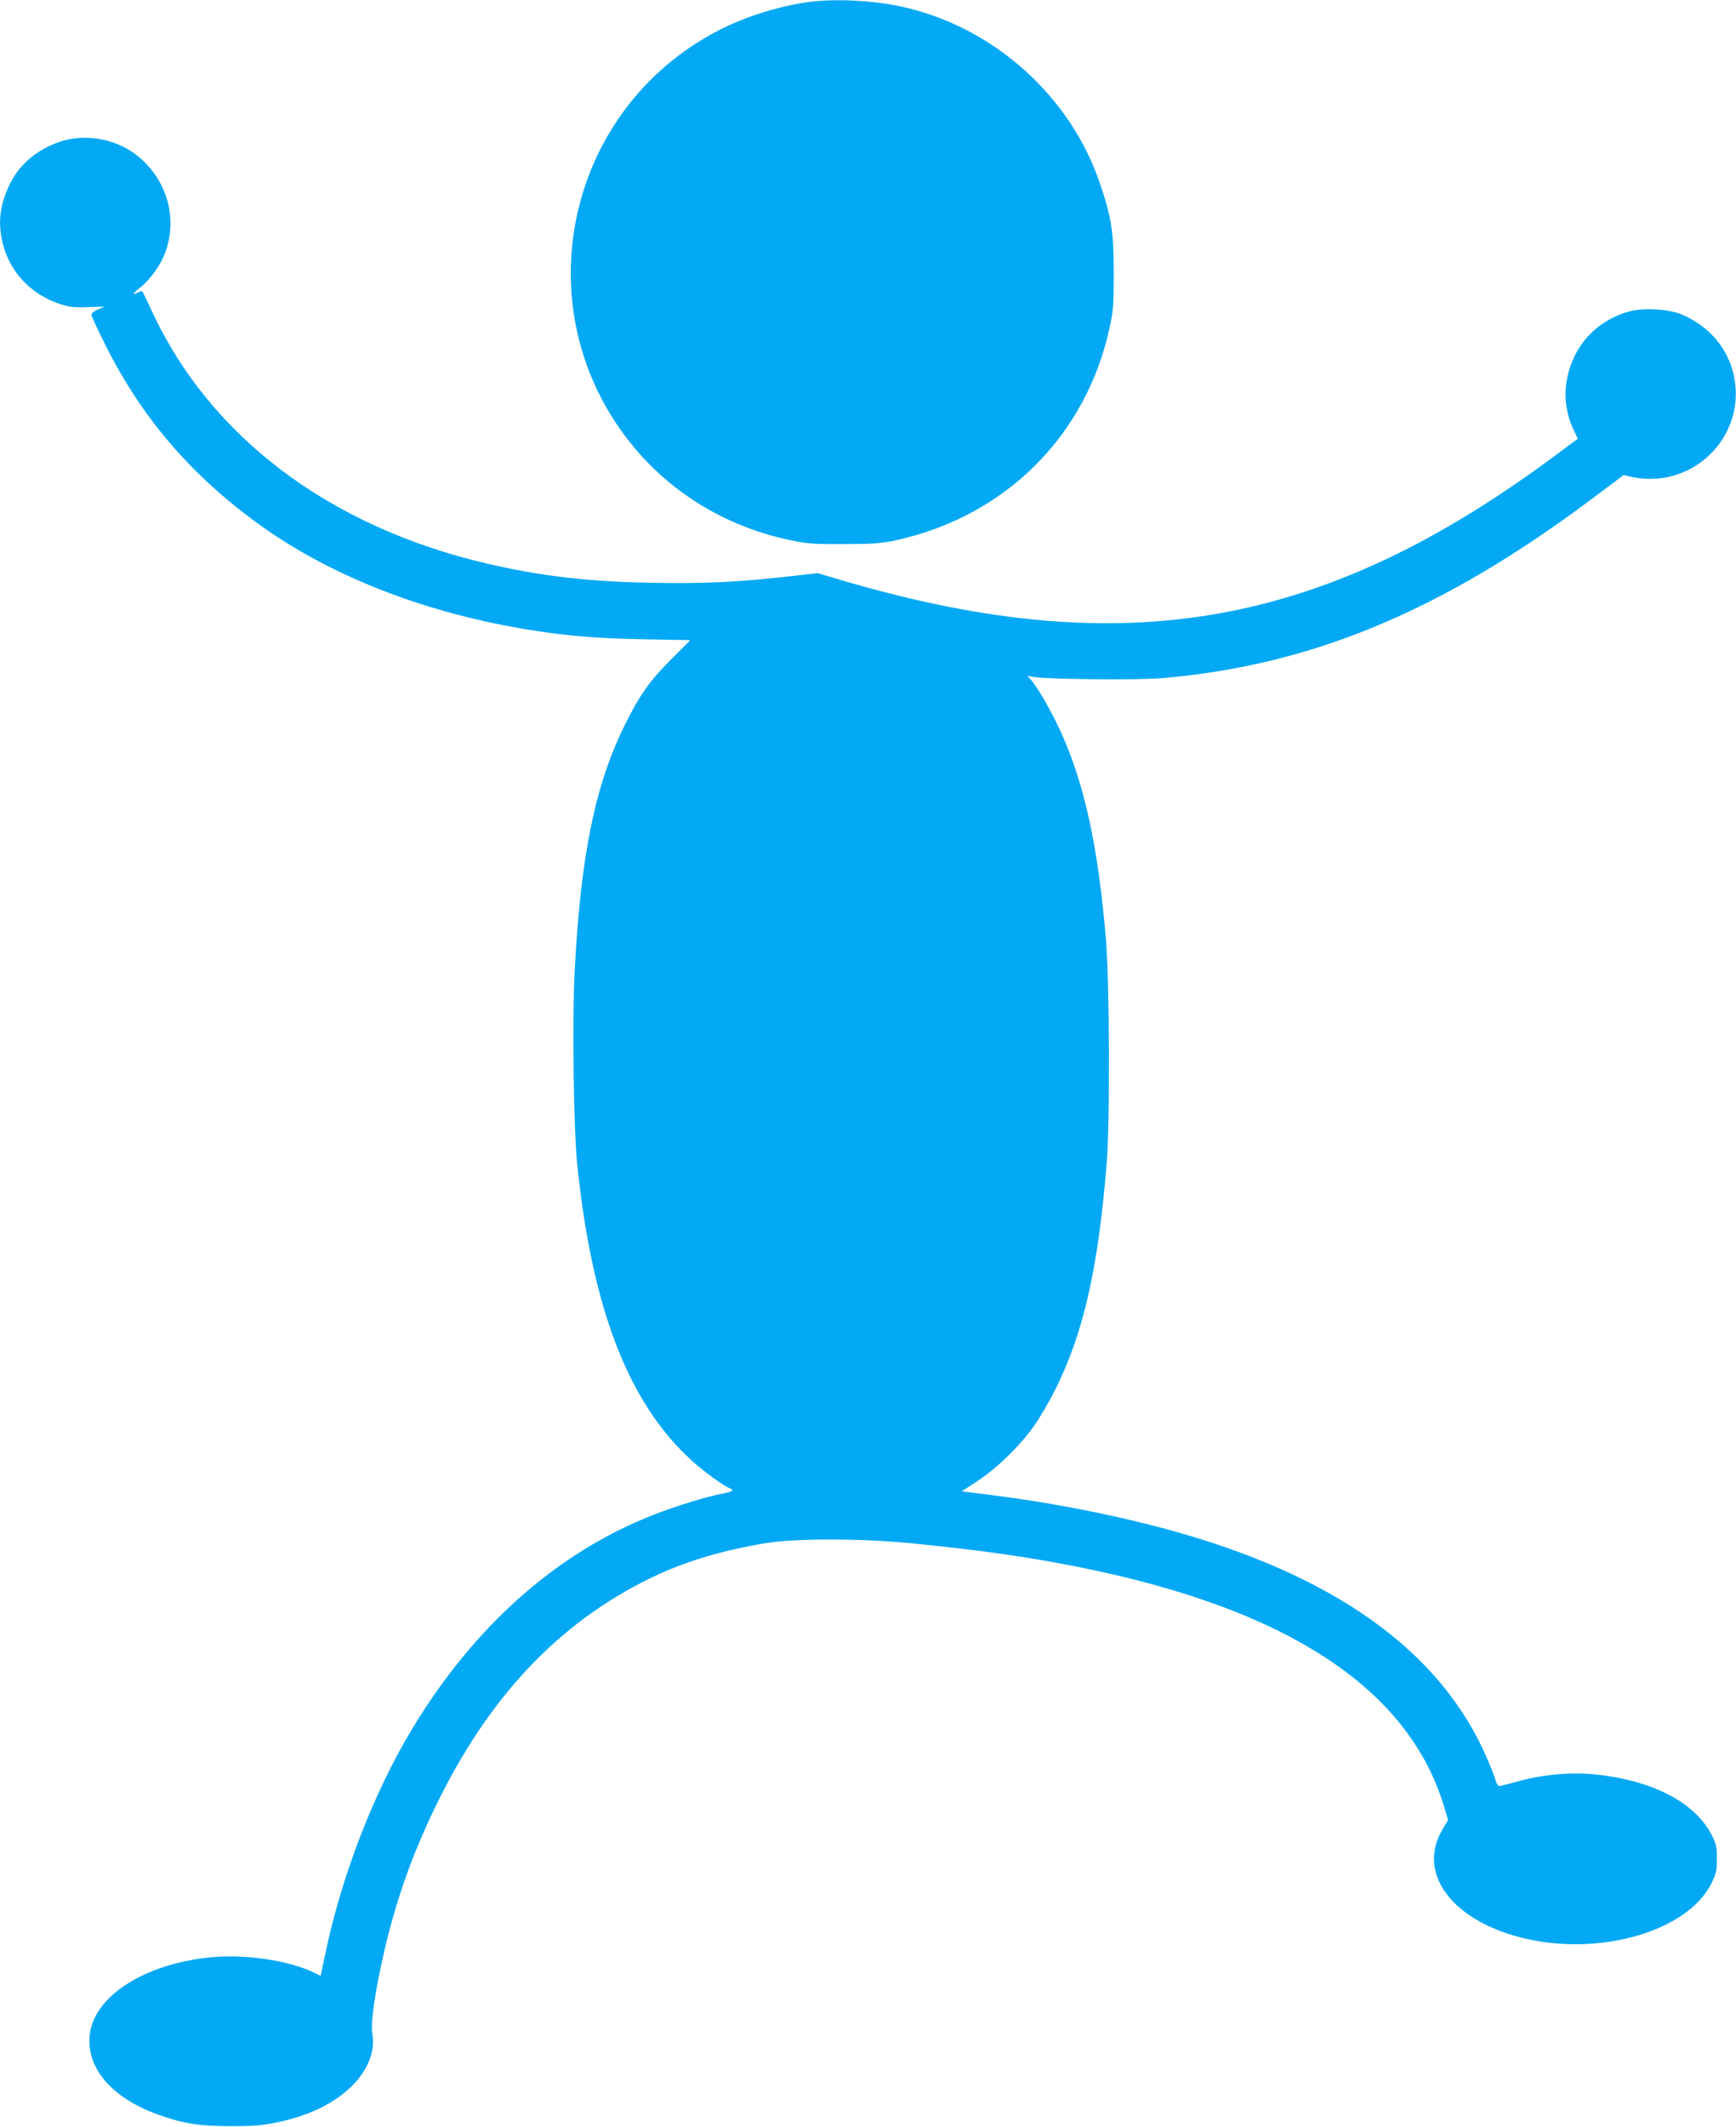
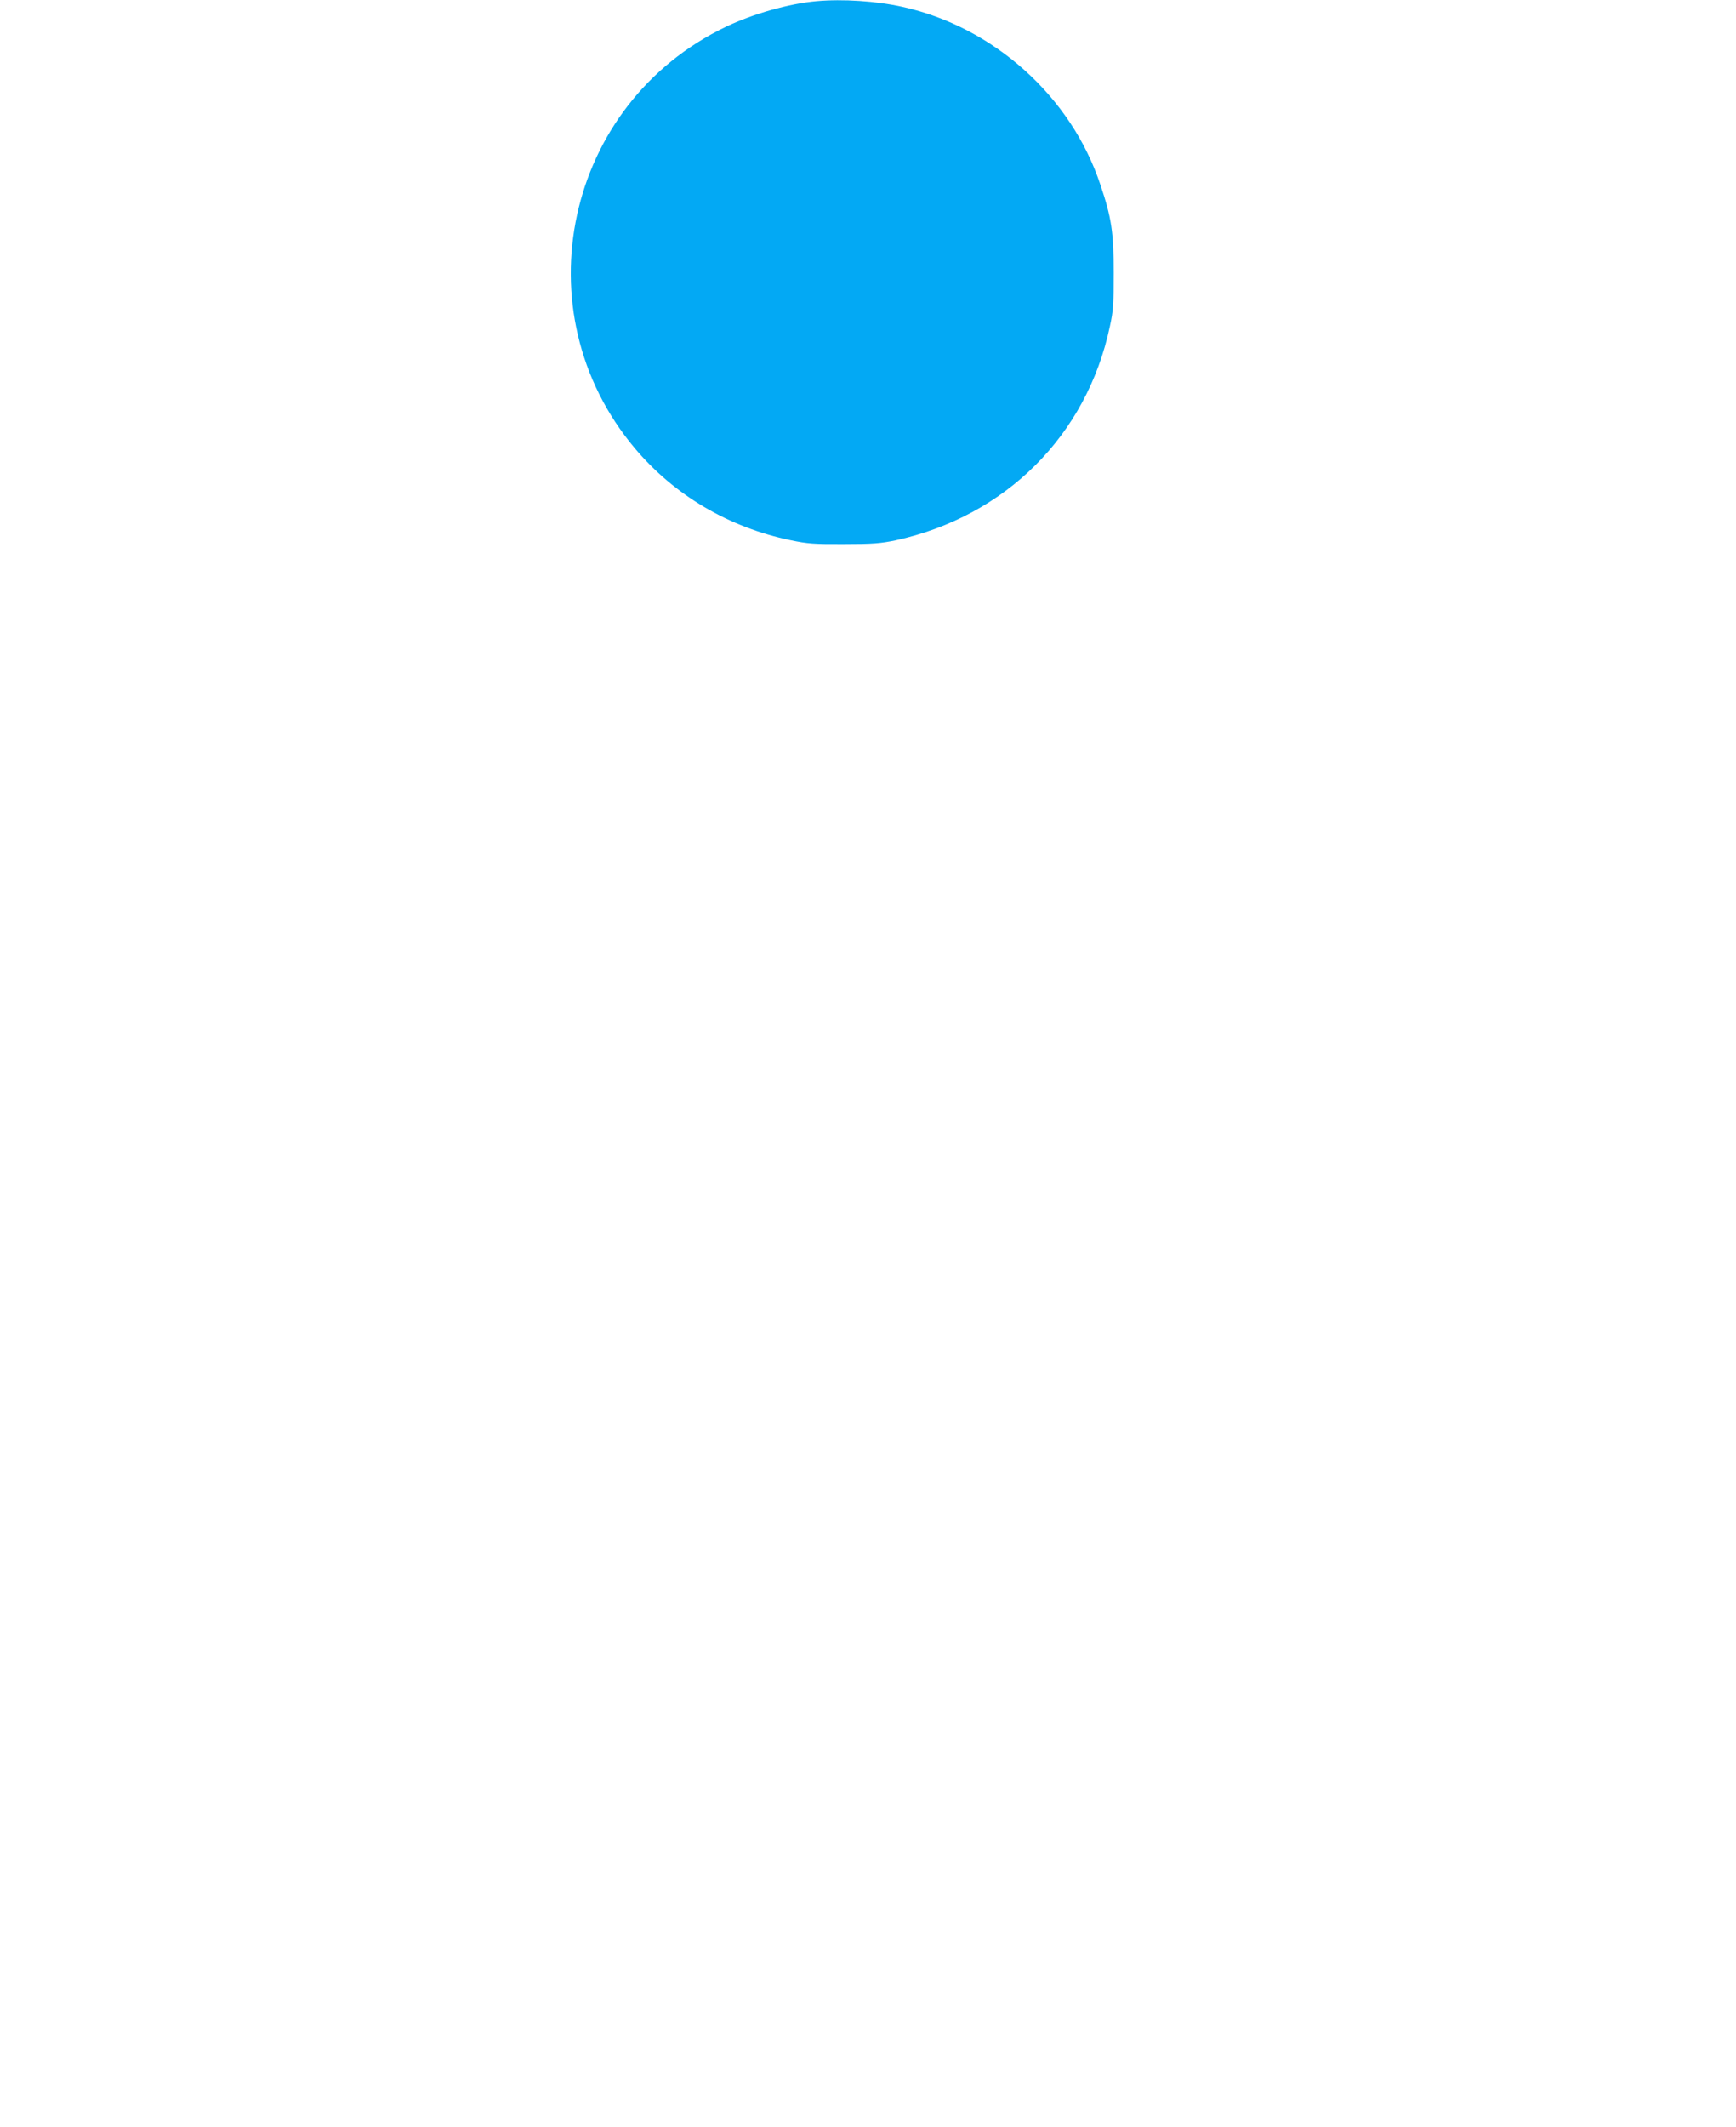
<svg xmlns="http://www.w3.org/2000/svg" version="1.0" width="1045pt" height="1280pt" viewBox="0 0 1045 1280" preserveAspectRatio="xMidYMid meet">
  <g transform="translate(0,1280) scale(0.1,-0.1)" fill="#03a9f4" stroke="none">
    <path d="M4915 12793 c-166 -15 -379 -75 -543 -153 -970 -463 -1242 -1714 -551 -2537 238 -283 566 -477 939 -554 100 -21 141 -24 320 -23 173 0 221 4 309 22 663 144 1153 631 1292 1288 21 95 23 136 23 324 0 241 -13 330 -80 528 -176 531 -643 950 -1192 1071 -158 35 -358 48 -517 34z" />
-     <path d="M360 11947 c-140 -48 -246 -139 -304 -261 -57 -120 -69 -224 -41 -345 41 -173 166 -309 339 -368 61 -21 86 -24 174 -21 l103 3 -41 -17 c-22 -9 -40 -24 -40 -31 0 -8 38 -91 85 -184 211 -423 500 -765 892 -1055 431 -320 995 -546 1628 -653 246 -41 425 -56 720 -62 l281 -5 -117 -117 c-132 -132 -192 -218 -284 -406 -175 -358 -261 -785 -296 -1475 -15 -298 -6 -935 15 -1150 89 -874 308 -1442 691 -1790 71 -65 190 -151 228 -166 31 -11 18 -20 -49 -33 -89 -16 -276 -74 -409 -126 -581 -226 -1082 -671 -1455 -1290 -226 -375 -417 -866 -515 -1320 -14 -66 -28 -130 -30 -143 l-5 -22 -38 19 c-149 74 -425 115 -635 92 -387 -42 -680 -228 -715 -452 -31 -205 125 -392 411 -494 153 -55 248 -69 442 -69 137 0 190 5 274 23 194 41 339 112 447 216 98 96 145 214 125 318 -10 57 13 232 60 442 77 351 184 652 345 974 324 649 755 1088 1319 1348 180 82 386 143 630 185 186 32 584 32 905 0 348 -35 611 -70 865 -117 1337 -244 2112 -734 2330 -1474 l22 -73 -33 -55 c-156 -260 49 -544 471 -652 466 -119 1004 35 1148 328 28 57 32 76 32 146 0 67 -4 89 -28 136 -97 199 -353 334 -700 371 -145 15 -313 1 -457 -38 -52 -14 -104 -28 -115 -30 -18 -5 -23 3 -39 53 -10 32 -42 108 -71 170 -301 637 -969 1086 -2005 1348 -307 77 -619 136 -956 179 l-175 22 98 64 c114 75 252 209 337 329 33 46 89 142 126 215 171 339 261 732 312 1371 20 247 17 1085 -5 1345 -50 593 -141 988 -303 1312 -58 115 -114 208 -148 247 l-21 23 40 -6 c89 -14 626 -19 767 -7 903 76 1694 406 2597 1084 l184 138 49 -11 c372 -79 699 251 613 619 -39 163 -151 291 -315 360 -77 32 -232 40 -316 16 -206 -59 -345 -220 -376 -433 -13 -91 3 -193 45 -280 l25 -52 -151 -112 c-1386 -1025 -2578 -1235 -4252 -748 l-173 51 -179 -20 c-302 -34 -509 -44 -818 -38 -388 7 -669 40 -995 116 -947 221 -1666 763 -2016 1519 -29 63 -55 116 -57 119 -3 2 -15 -1 -27 -7 -37 -20 -31 -5 12 28 49 37 111 118 139 180 105 229 22 503 -195 644 -123 79 -291 101 -426 55z" />
  </g>
</svg>